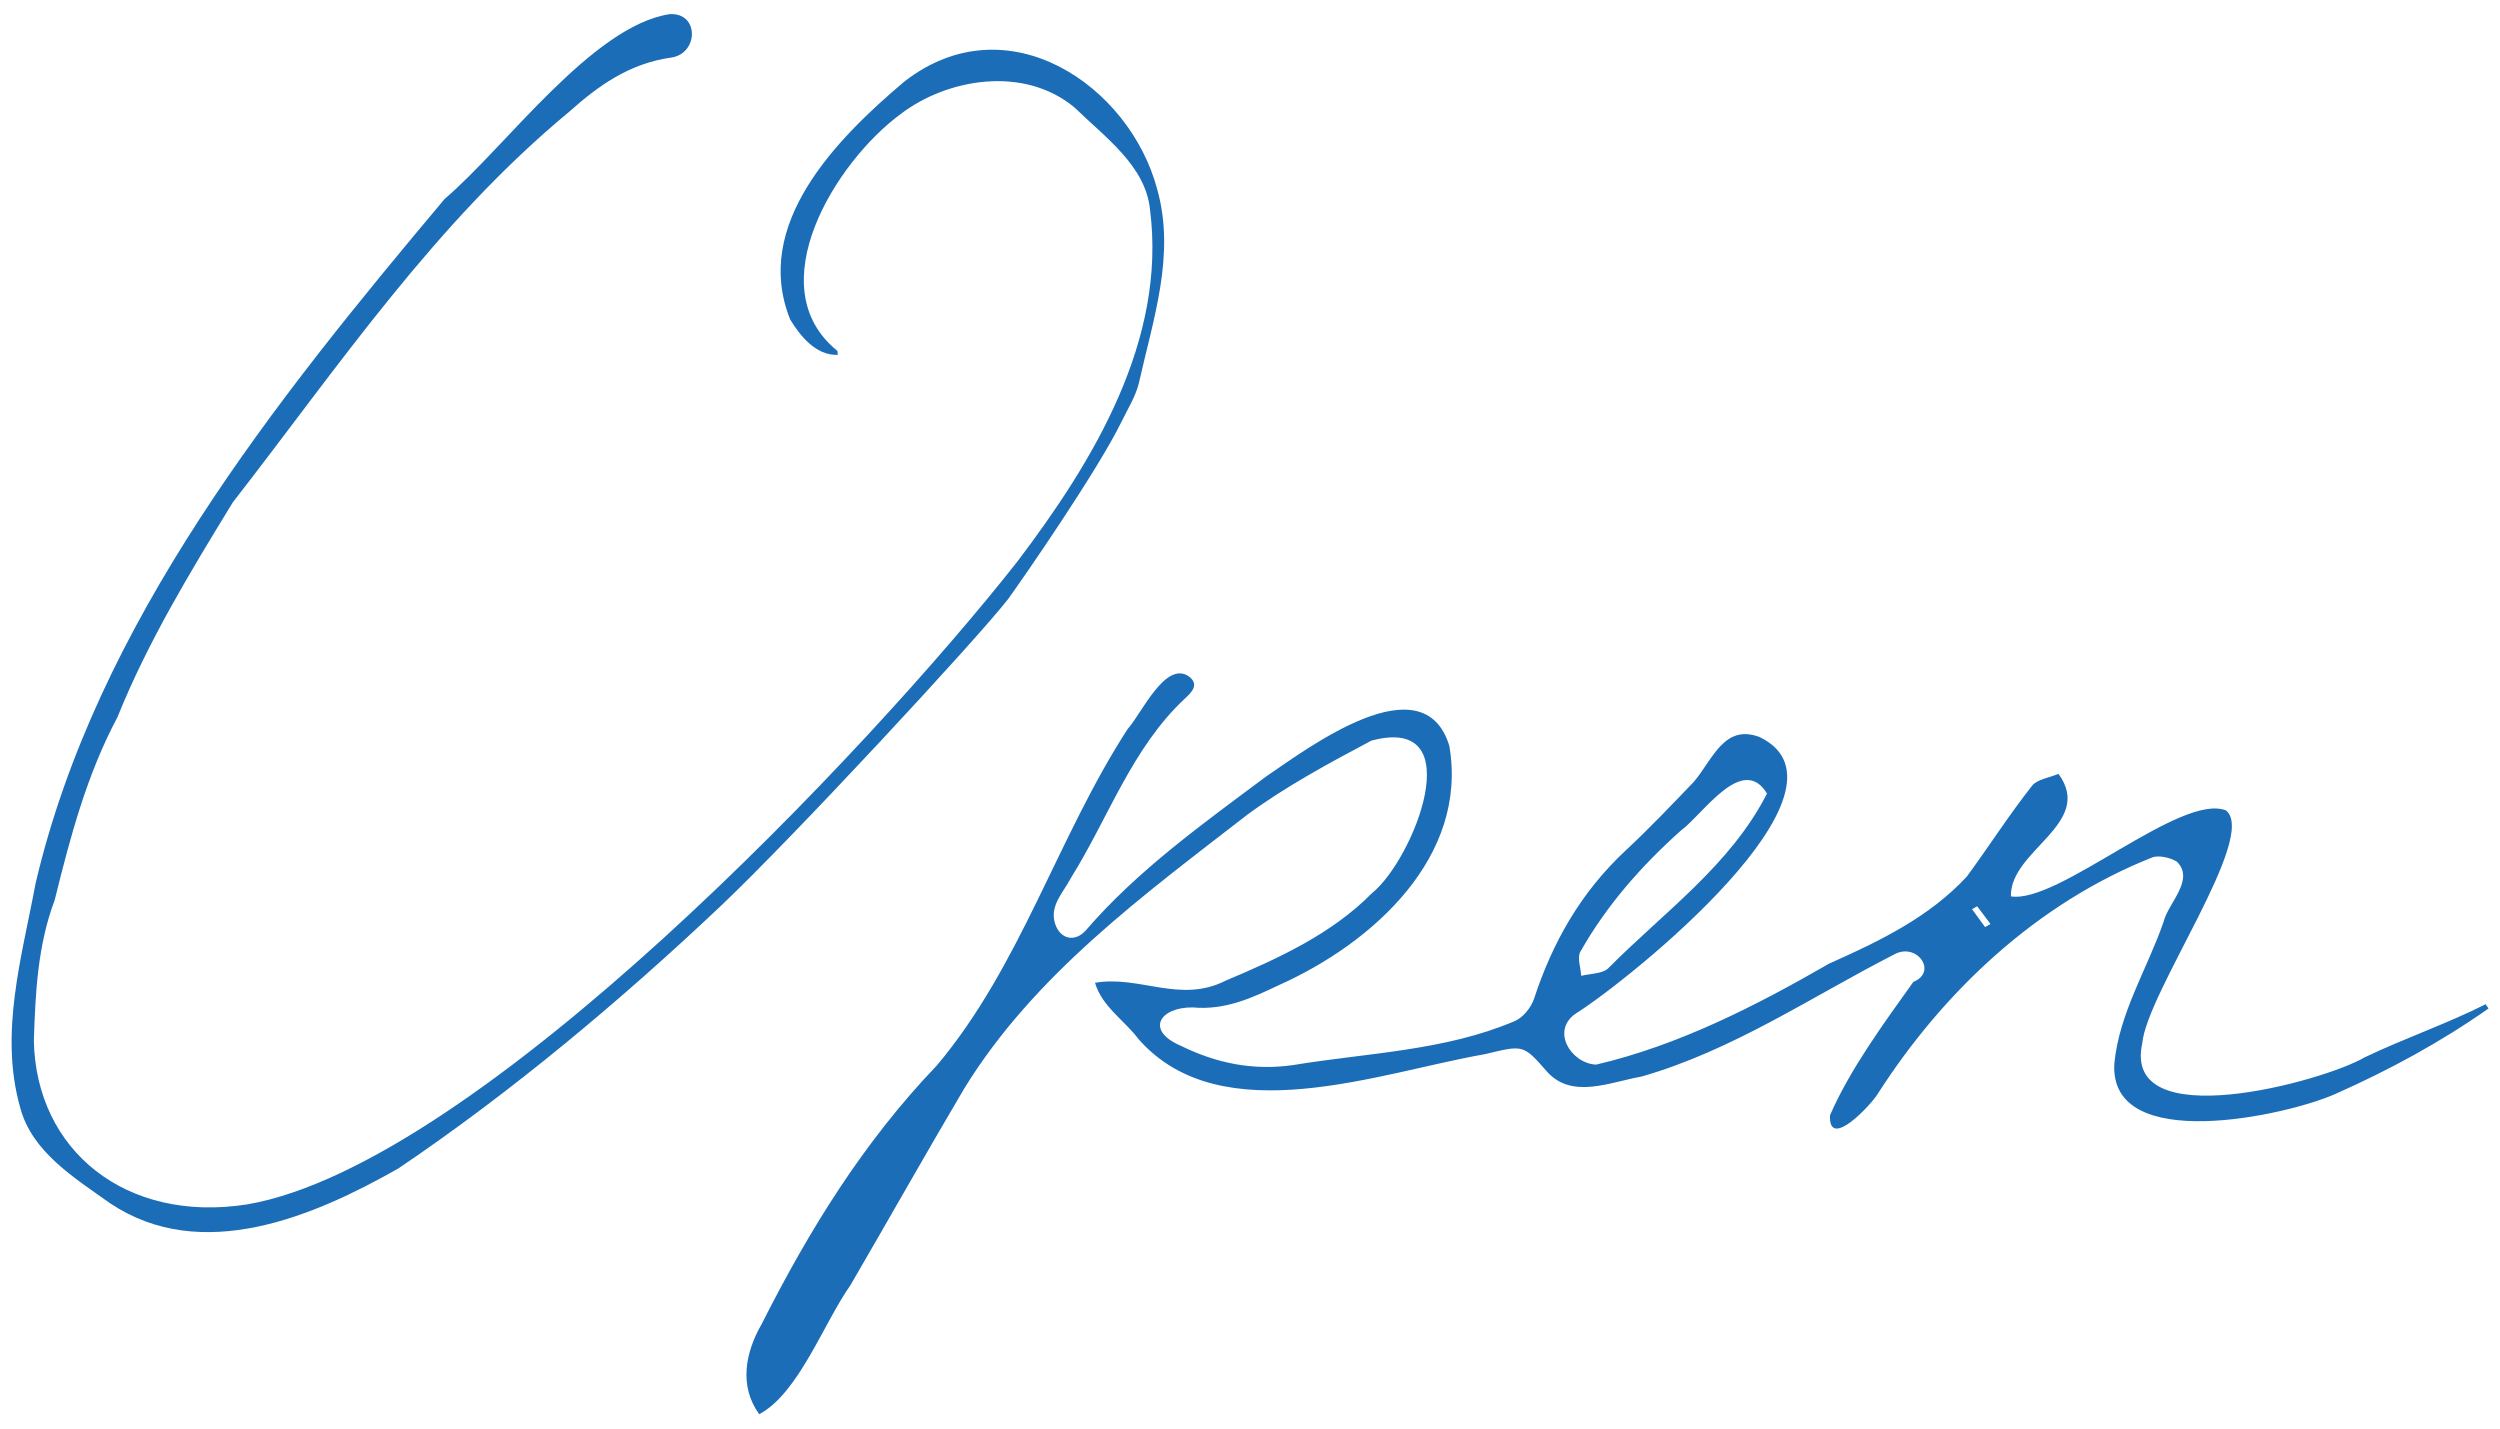
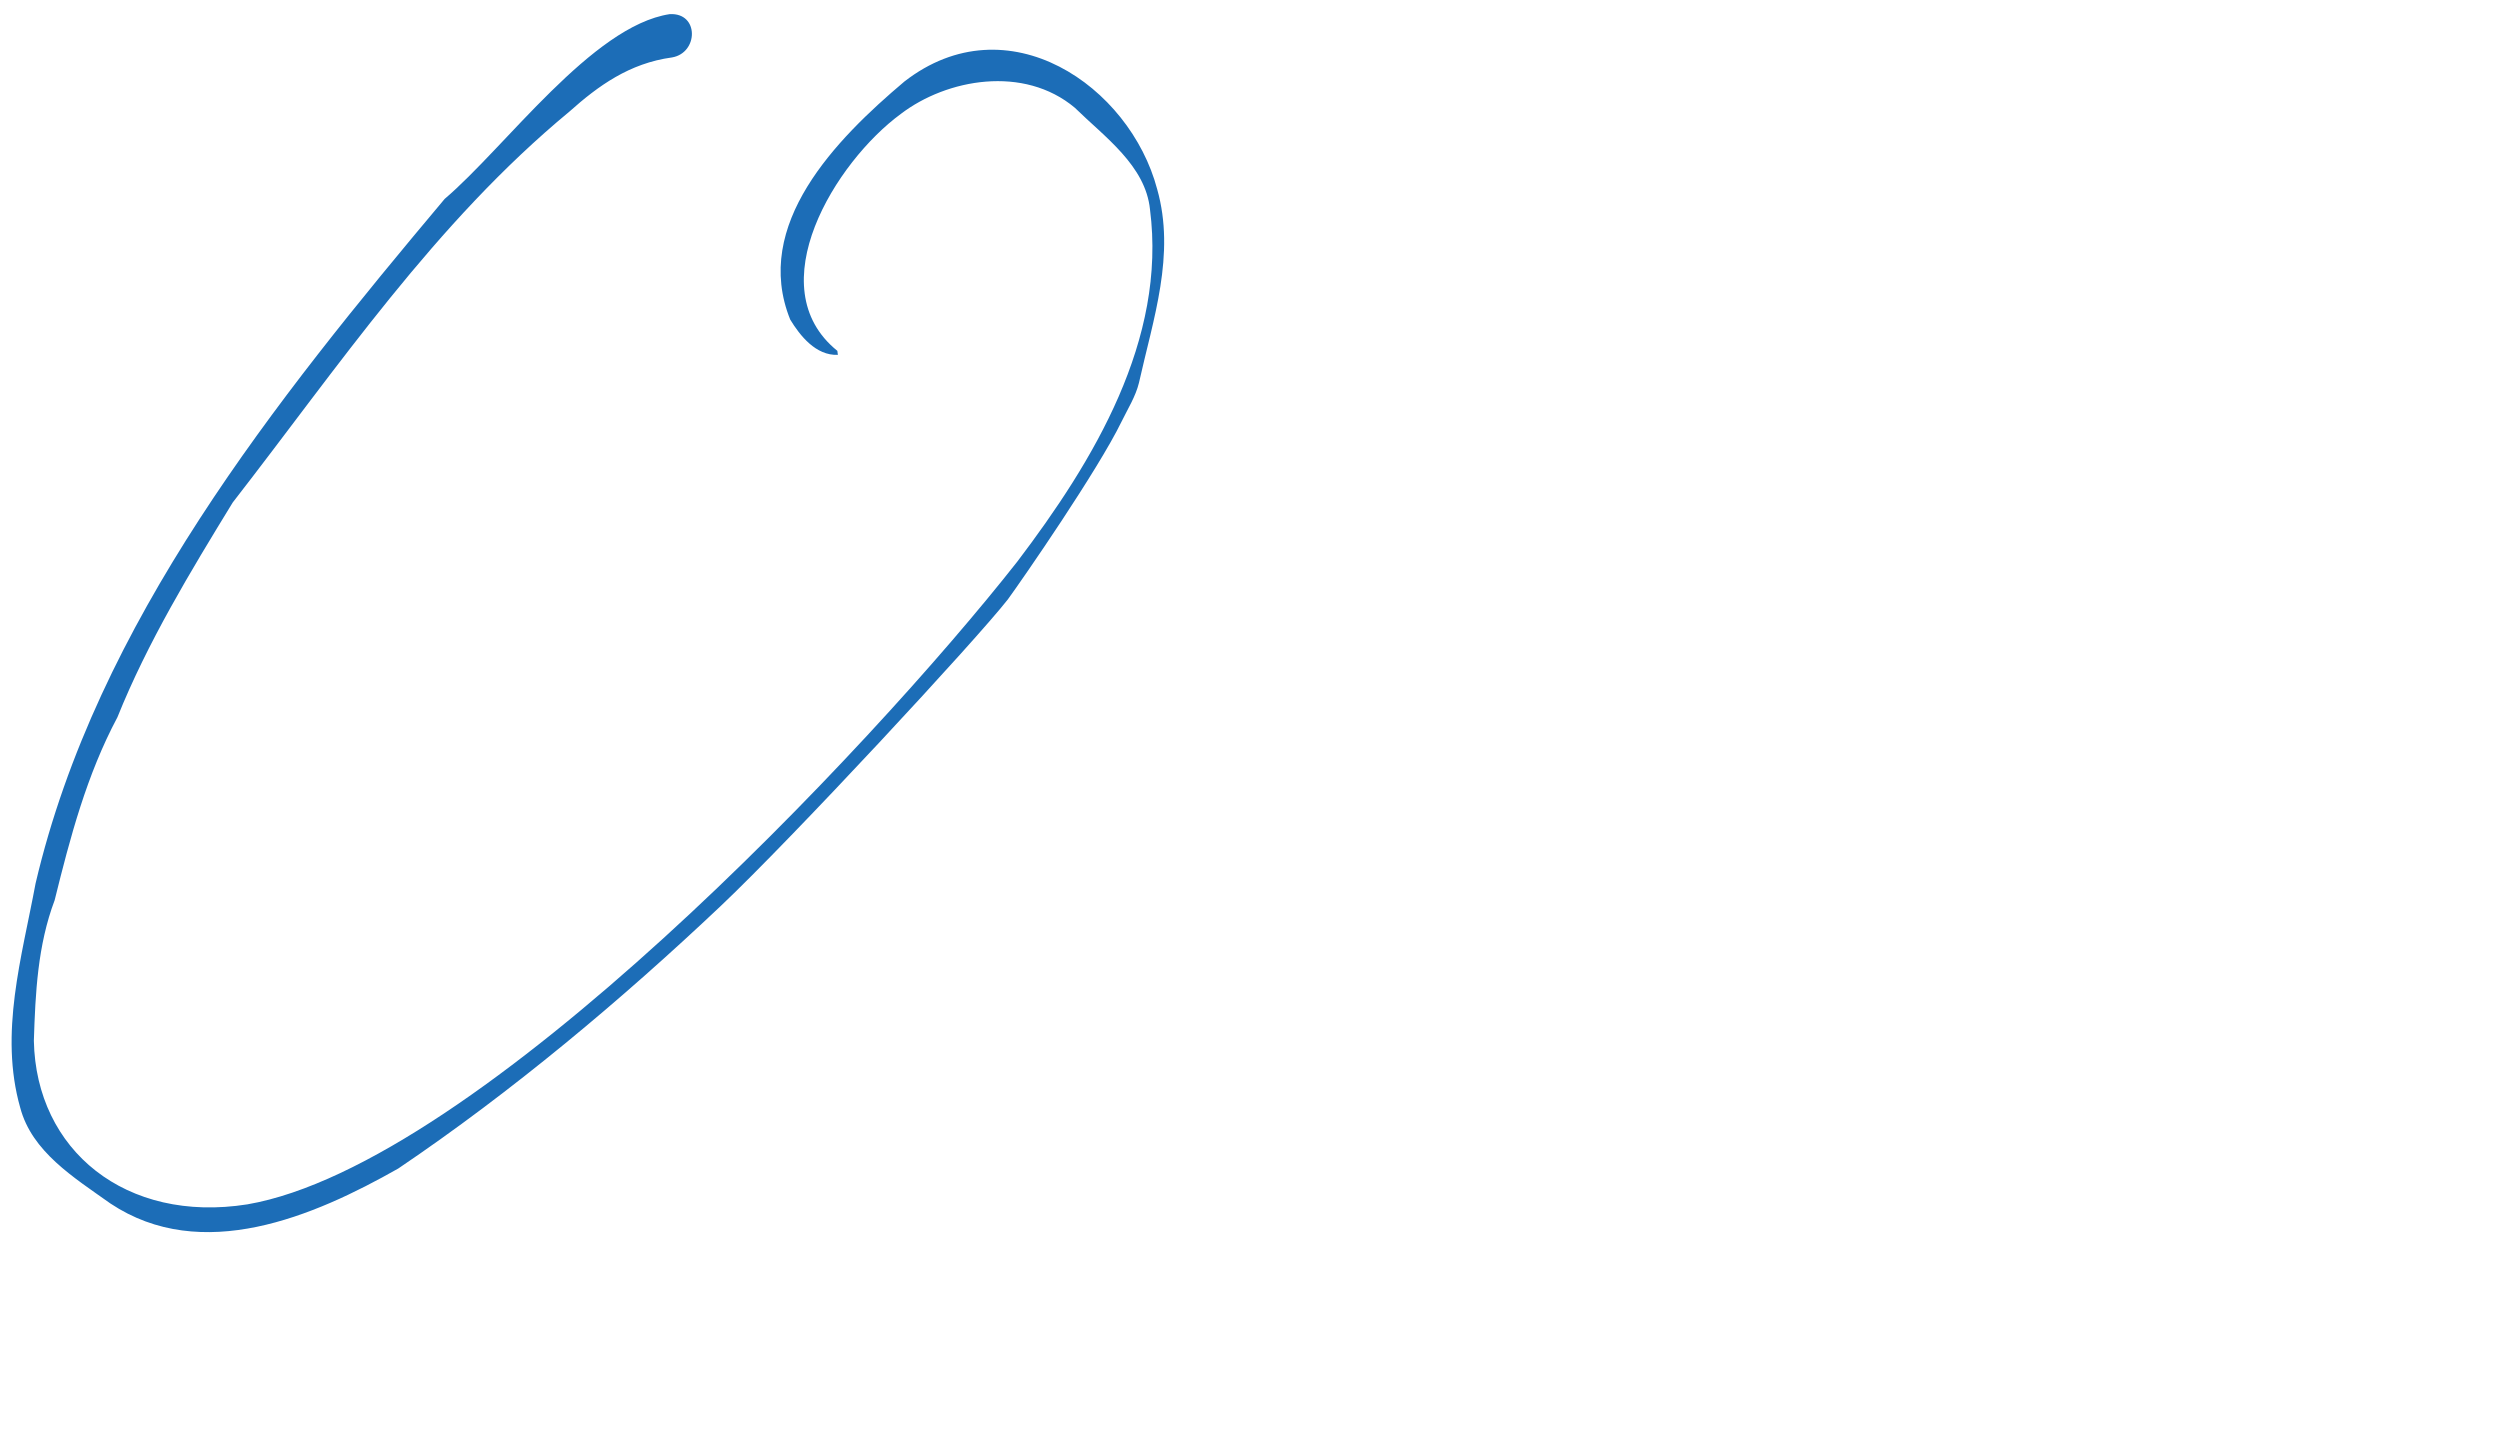
<svg xmlns="http://www.w3.org/2000/svg" width="350" height="200" viewBox="0 0 350 200">
-   <path d="M347.96,140.61c-5.49,2.76-11.43,4.79-16.93,7.43-5.74,3.37-33.95,11.08-31.12-1.94.63-7.18,16.25-28.98,11.73-32.64-6.3-2.51-23.5,13.12-30.11,12.03-.17-6.47,11.76-10.16,6.66-17.15-1.26.53-3,.77-3.69,1.65-3.24,4.11-6.05,8.52-9.13,12.71-5.19,5.63-12.11,9.02-19.26,12.19-10.27,5.92-21.1,11.46-32.66,14.16-3.55-.19-6.37-4.8-2.8-7.18,7.36-4.62,40.76-31.41,25.7-38.68-4.98-1.9-6.59,3.18-9.21,6.26-3.11,3.24-6.21,6.51-9.52,9.59-6.37,5.93-10.29,12.98-12.85,20.77-.4,1.22-1.54,2.68-2.77,3.17-9.77,4.15-20.6,4.42-30.97,6.13-5.61.81-10.78-.27-15.69-2.69-5.06-2.14-2.99-5.43,1.64-5.38,4.59.43,8.45-1.41,12.06-3.12,13.21-5.91,26.55-18.01,23.86-33.52-3.66-11.84-19.76.32-25.63,4.3-8.93,6.66-18.04,13.18-25.21,21.5-1.55,1.8-3.66,1.29-4.35-.89-.81-2.53,1.19-4.4,2.22-6.4,5.28-8.46,8.54-18.19,15.96-25.12.99-.91,1.99-1.94.62-3.04-3.33-2.46-6.77,5.3-8.64,7.31-9.86,15.23-14.98,33.16-26.71,47.1-10.29,10.74-17.88,23.05-24.53,36.21-2.33,4.05-3.17,8.72-.34,12.62,5.51-2.92,9.04-12.79,12.78-18.08,5.33-9.15,10.51-18.36,15.9-27.48,9.76-15.9,25.06-27.06,39.64-38.36,5.35-3.94,11.39-7.2,17.38-10.38,14.03-3.76,5.93,16.65.08,21.36-5.59,5.66-12.95,9.07-20.45,12.23-6.43,3.27-12.02-.77-18.32.31.98,3.35,4.14,5.26,6.13,7.93,11.59,13.11,33.72,4.63,48.43,2.07,5.39-1.28,5.34-1.43,8.73,2.45,3.51,3.91,8.87,1.43,13.22.68,12.76-3.66,23.64-11.08,35.3-17.06,3.21-1.85,6.24,2.4,2.76,3.8-4.13,5.79-8.81,12.14-11.67,18.67-.26,5.04,5.83-1.55,6.68-2.99,9.19-14.34,22.28-26.68,38.36-33.07.88-.4,2.63-.01,3.53.57,2.54,2.55-1.24,5.78-1.88,8.44-2.28,6.59-6.19,12.7-6.88,19.78-.83,12.86,24.23,7.32,30.99,4.27,7.45-3.3,14.74-7.26,21.39-11.94-.14-.21-.28-.41-.42-.62ZM221.28,133.19c3.6-6.36,8.45-11.92,14.09-16.95,3.03-2.21,8.57-10.79,12.01-5.15-5.11,10.05-14.45,16.61-22.26,24.5-.79.74-2.48.71-3.75,1.03-.06-1.16-.61-2.53-.1-3.43ZM277.91,129.79c-.61-.83-1.21-1.67-1.82-2.5.24-.14.48-.27.71-.41.62.83,1.25,1.65,1.87,2.48-.26.15-.52.29-.77.44Z" style="fill:#1c6db7;stroke-width:0px" />
  <path d="M141.11,83.9c2.16-2.97,12.6-18.08,15.89-24.84.88-1.8,1.99-3.56,2.45-5.45,1.99-8.93,5.15-17.96,2.55-27.14-3.83-14.43-20.93-26.28-35.38-15.06-9.59,8.09-21.35,20.06-15.99,33.33,1.36,2.24,3.59,5.07,6.67,4.94-.02-.19-.05-.38-.07-.56-11.07-8.93-.28-26.46,8.91-33.19,6.42-4.89,17.2-6.84,24.34-.84,4.17,4.09,9.89,8.08,10.52,14.24,2.34,18.24-7.83,35.13-18.59,49.31-20.51,26.1-75.57,84.41-107.78,89.97-17,2.69-29.59-7.55-29.89-22.91.21-6.67.53-13.36,2.91-19.67,2.18-8.82,4.48-17.53,8.79-25.62,4.21-10.48,10.22-20.39,16.14-30.06,14.83-19.08,28.3-39.14,47.14-54.73,4.02-3.59,8.39-6.77,14.37-7.58,3.7-.64,3.81-6.29-.33-6.06-10.85,1.65-22.97,18.6-31.51,25.87C38.53,56.1,13.53,87.2,4.98,123.68c-1.92,10.34-5.11,20.96-2.15,31.39,1.63,6.17,7.47,9.75,12.63,13.42,12.78,8.51,28.44,1.83,40.3-4.9,15.92-10.75,31.29-23.65,45.1-36.71,10.13-9.58,35.87-37.35,40.26-42.99Z" style="fill:#1c6db7;stroke-width:0px" />
-   <rect width="350" height="200" style="fill:none;stroke-width:0px" />
</svg>